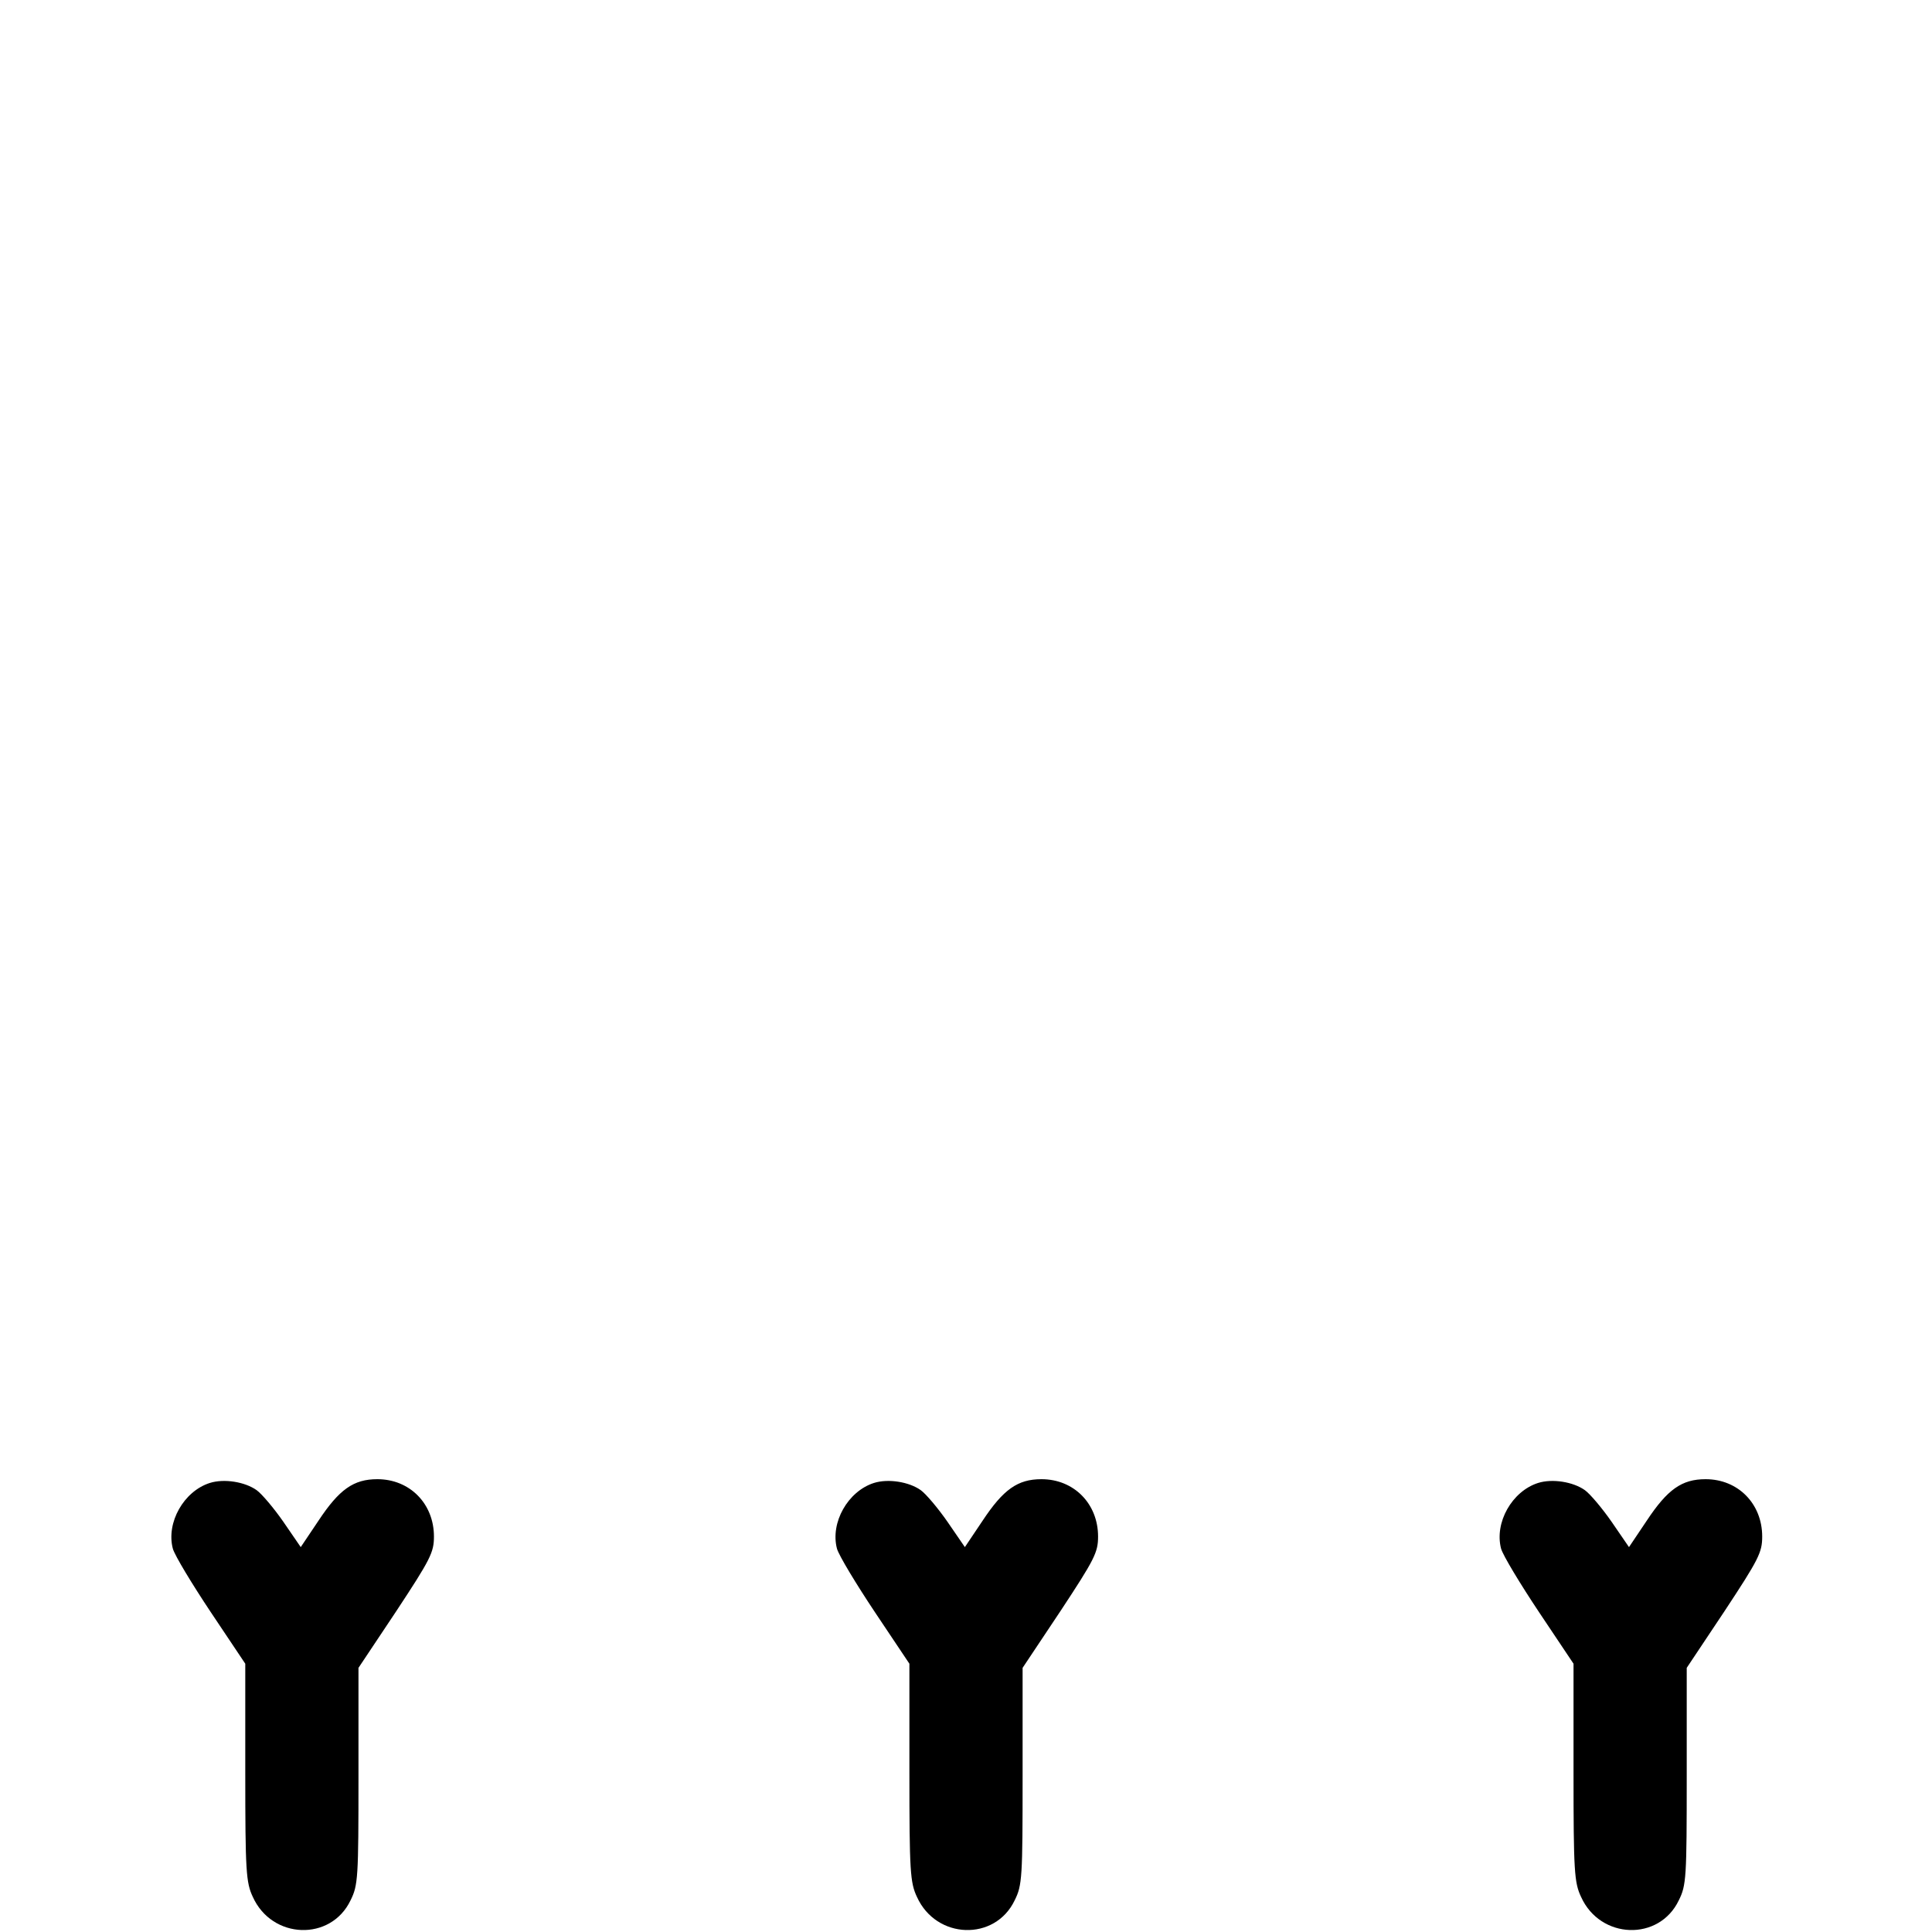
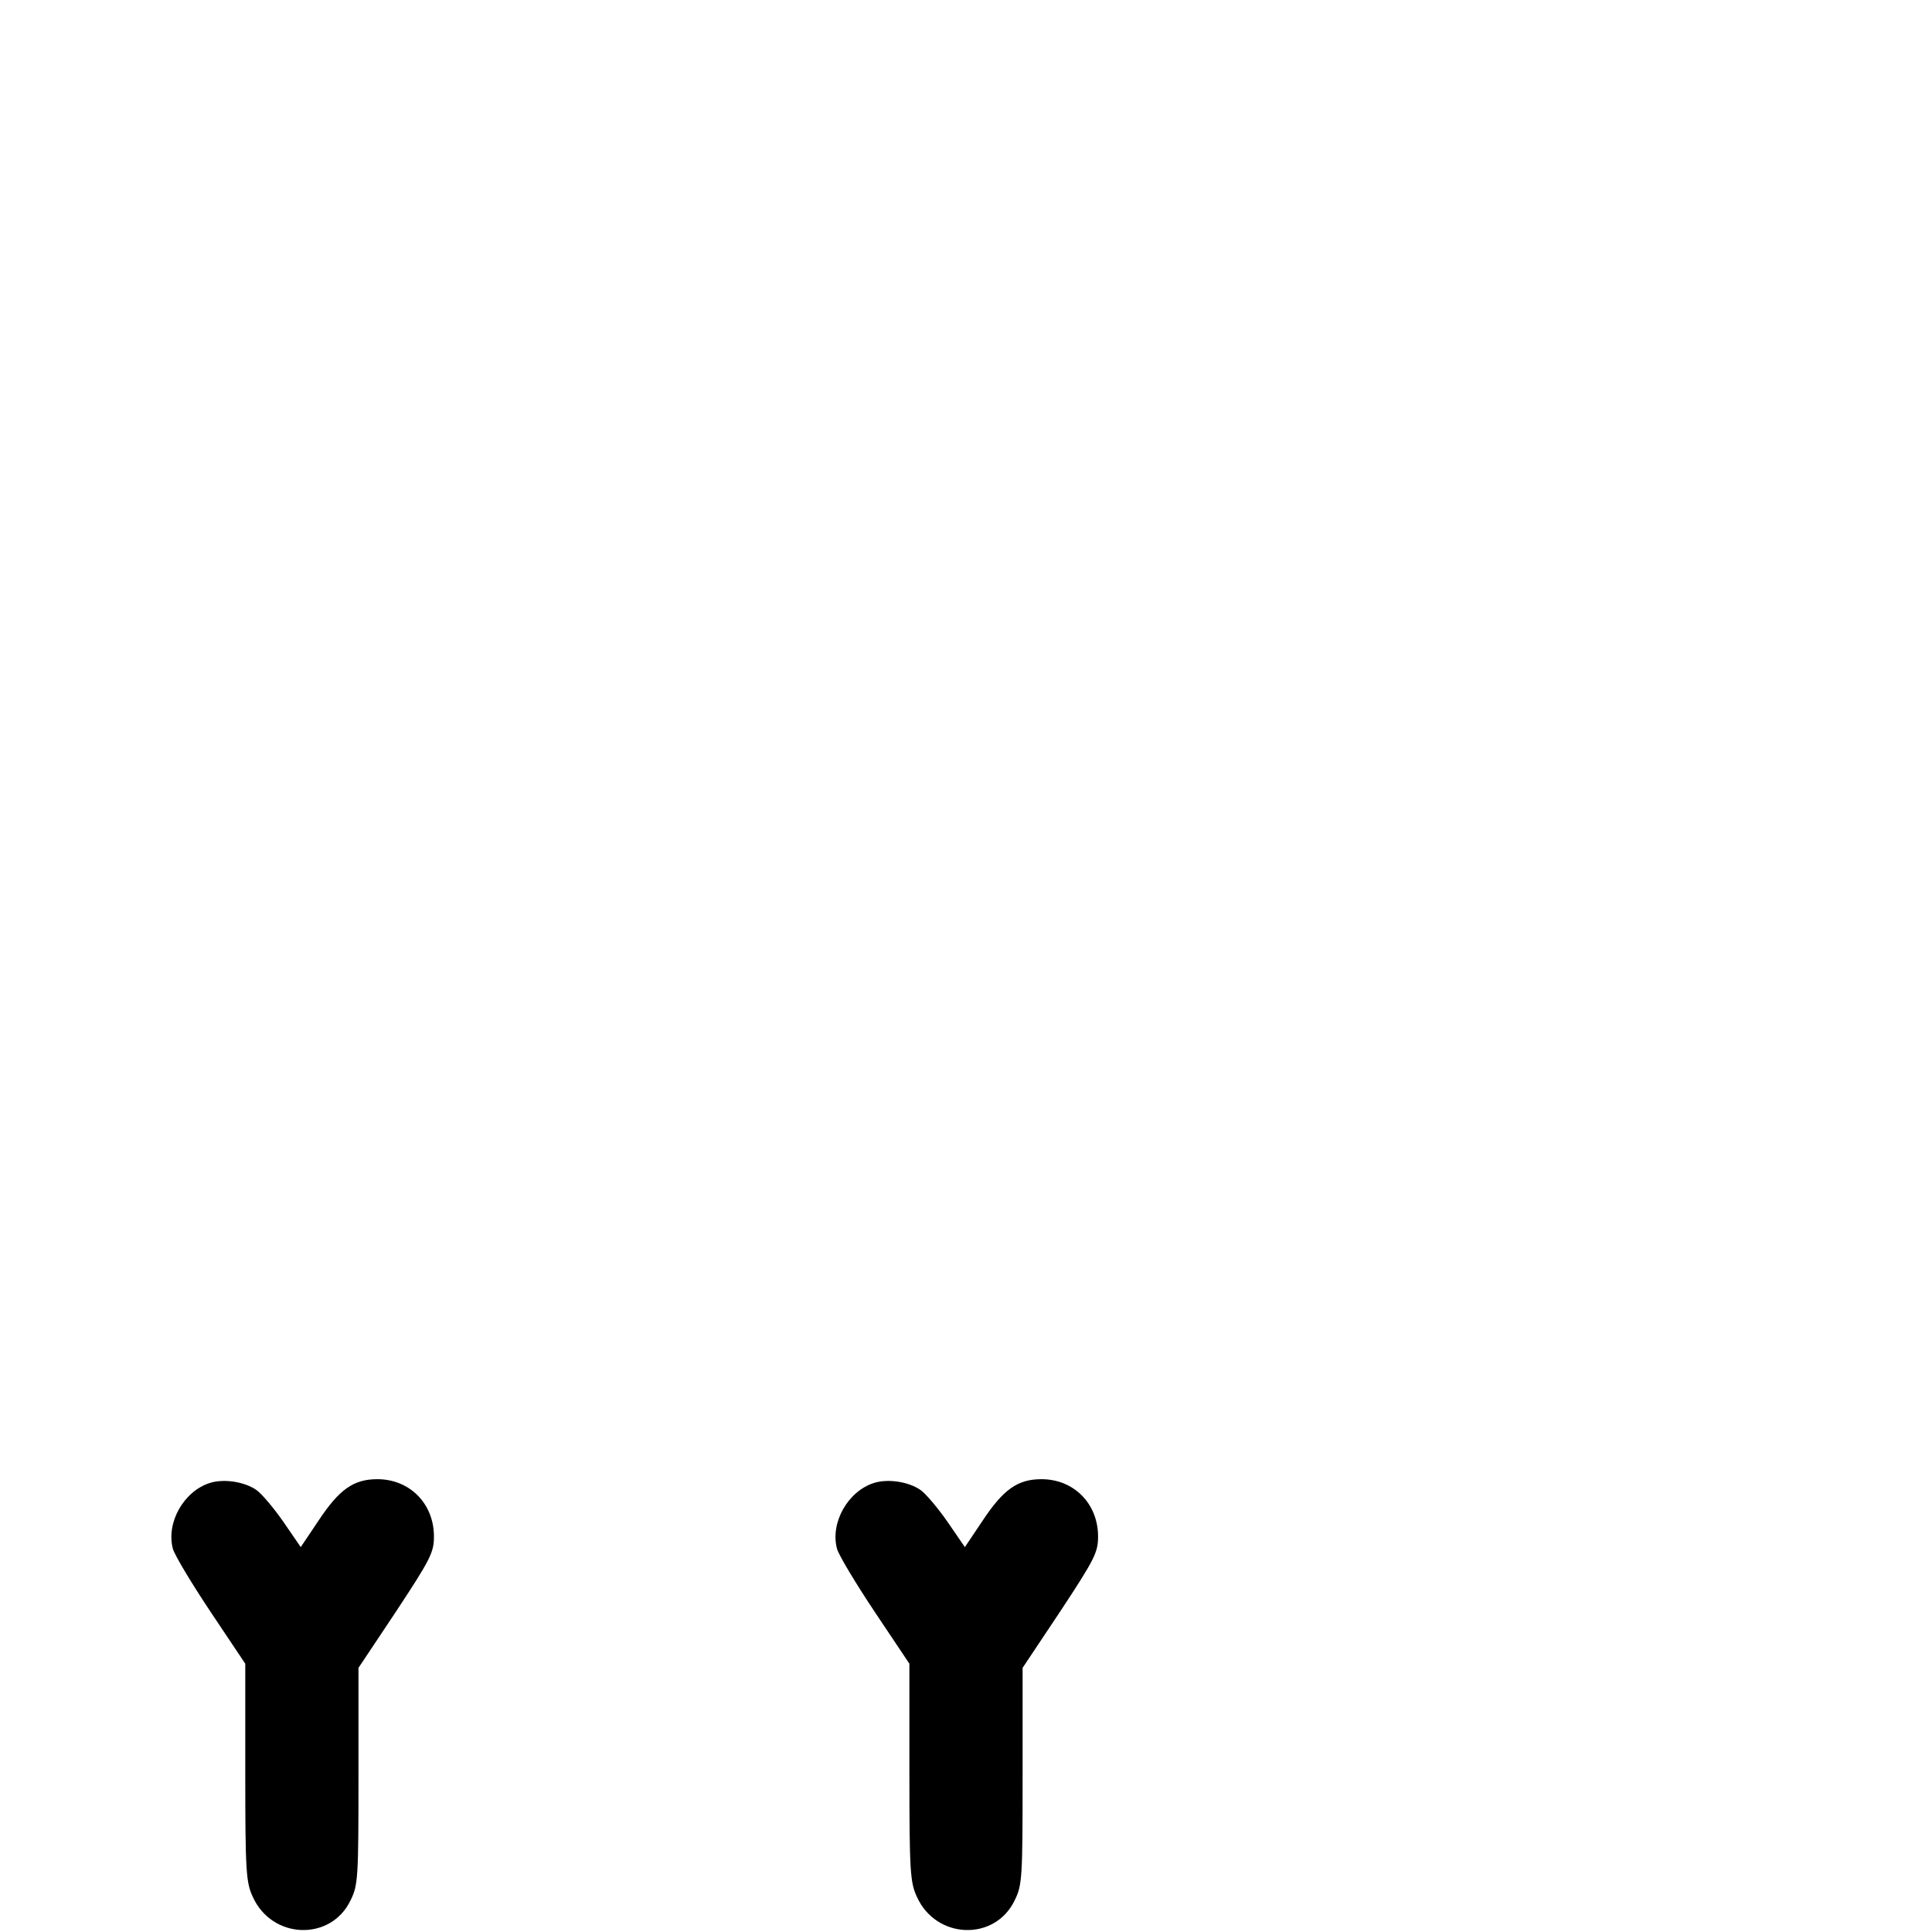
<svg xmlns="http://www.w3.org/2000/svg" version="1.0" width="512pt" height="512pt" viewBox="0 0 512 512" preserveAspectRatio="xMidYMid meet">
  <g transform="translate(0,512) scale(0.1,-0.1)" fill="#000000" stroke="none">
    <path d="M556 1190 c-69 -22 -116 -105 -98 -174 5 -18 51 -94 101 -169 l91 -136 0 -288 c0 -262 2 -292 20 -330 51 -113 207 -118 259 -9 20 40 21 60 21 329 l0 287 100 150 c91 138 100 156 100 198 0 87 -64 152 -150 152 -63 0 -101 -27 -156 -110 l-47 -70 -46 67 c-25 36 -57 74 -71 84 -31 22 -86 31 -124 19z" />
    <path d="M2316 1190 c-69 -22 -116 -105 -98 -174 5 -18 51 -94 101 -169 l91 -136 0 -288 c0 -262 2 -292 20 -330 51 -113 207 -118 259 -9 20 40 21 60 21 329 l0 287 100 150 c91 138 100 156 100 198 0 87 -64 152 -150 152 -63 0 -101 -27 -156 -110 l-47 -70 -46 67 c-25 36 -57 74 -71 84 -31 22 -86 31 -124 19z" />
-     <path d="M4076 1190 c-69 -22 -116 -105 -98 -174 5 -18 51 -94 101 -169 l91 -136 0 -288 c0 -262 2 -292 20 -330 51 -113 207 -118 259 -9 20 40 21 60 21 329 l0 287 100 150 c91 138 100 156 100 198 0 87 -64 152 -150 152 -63 0 -101 -27 -156 -110 l-47 -70 -46 67 c-25 36 -57 74 -71 84 -31 22 -86 31 -124 19z" />
  </g>
</svg>